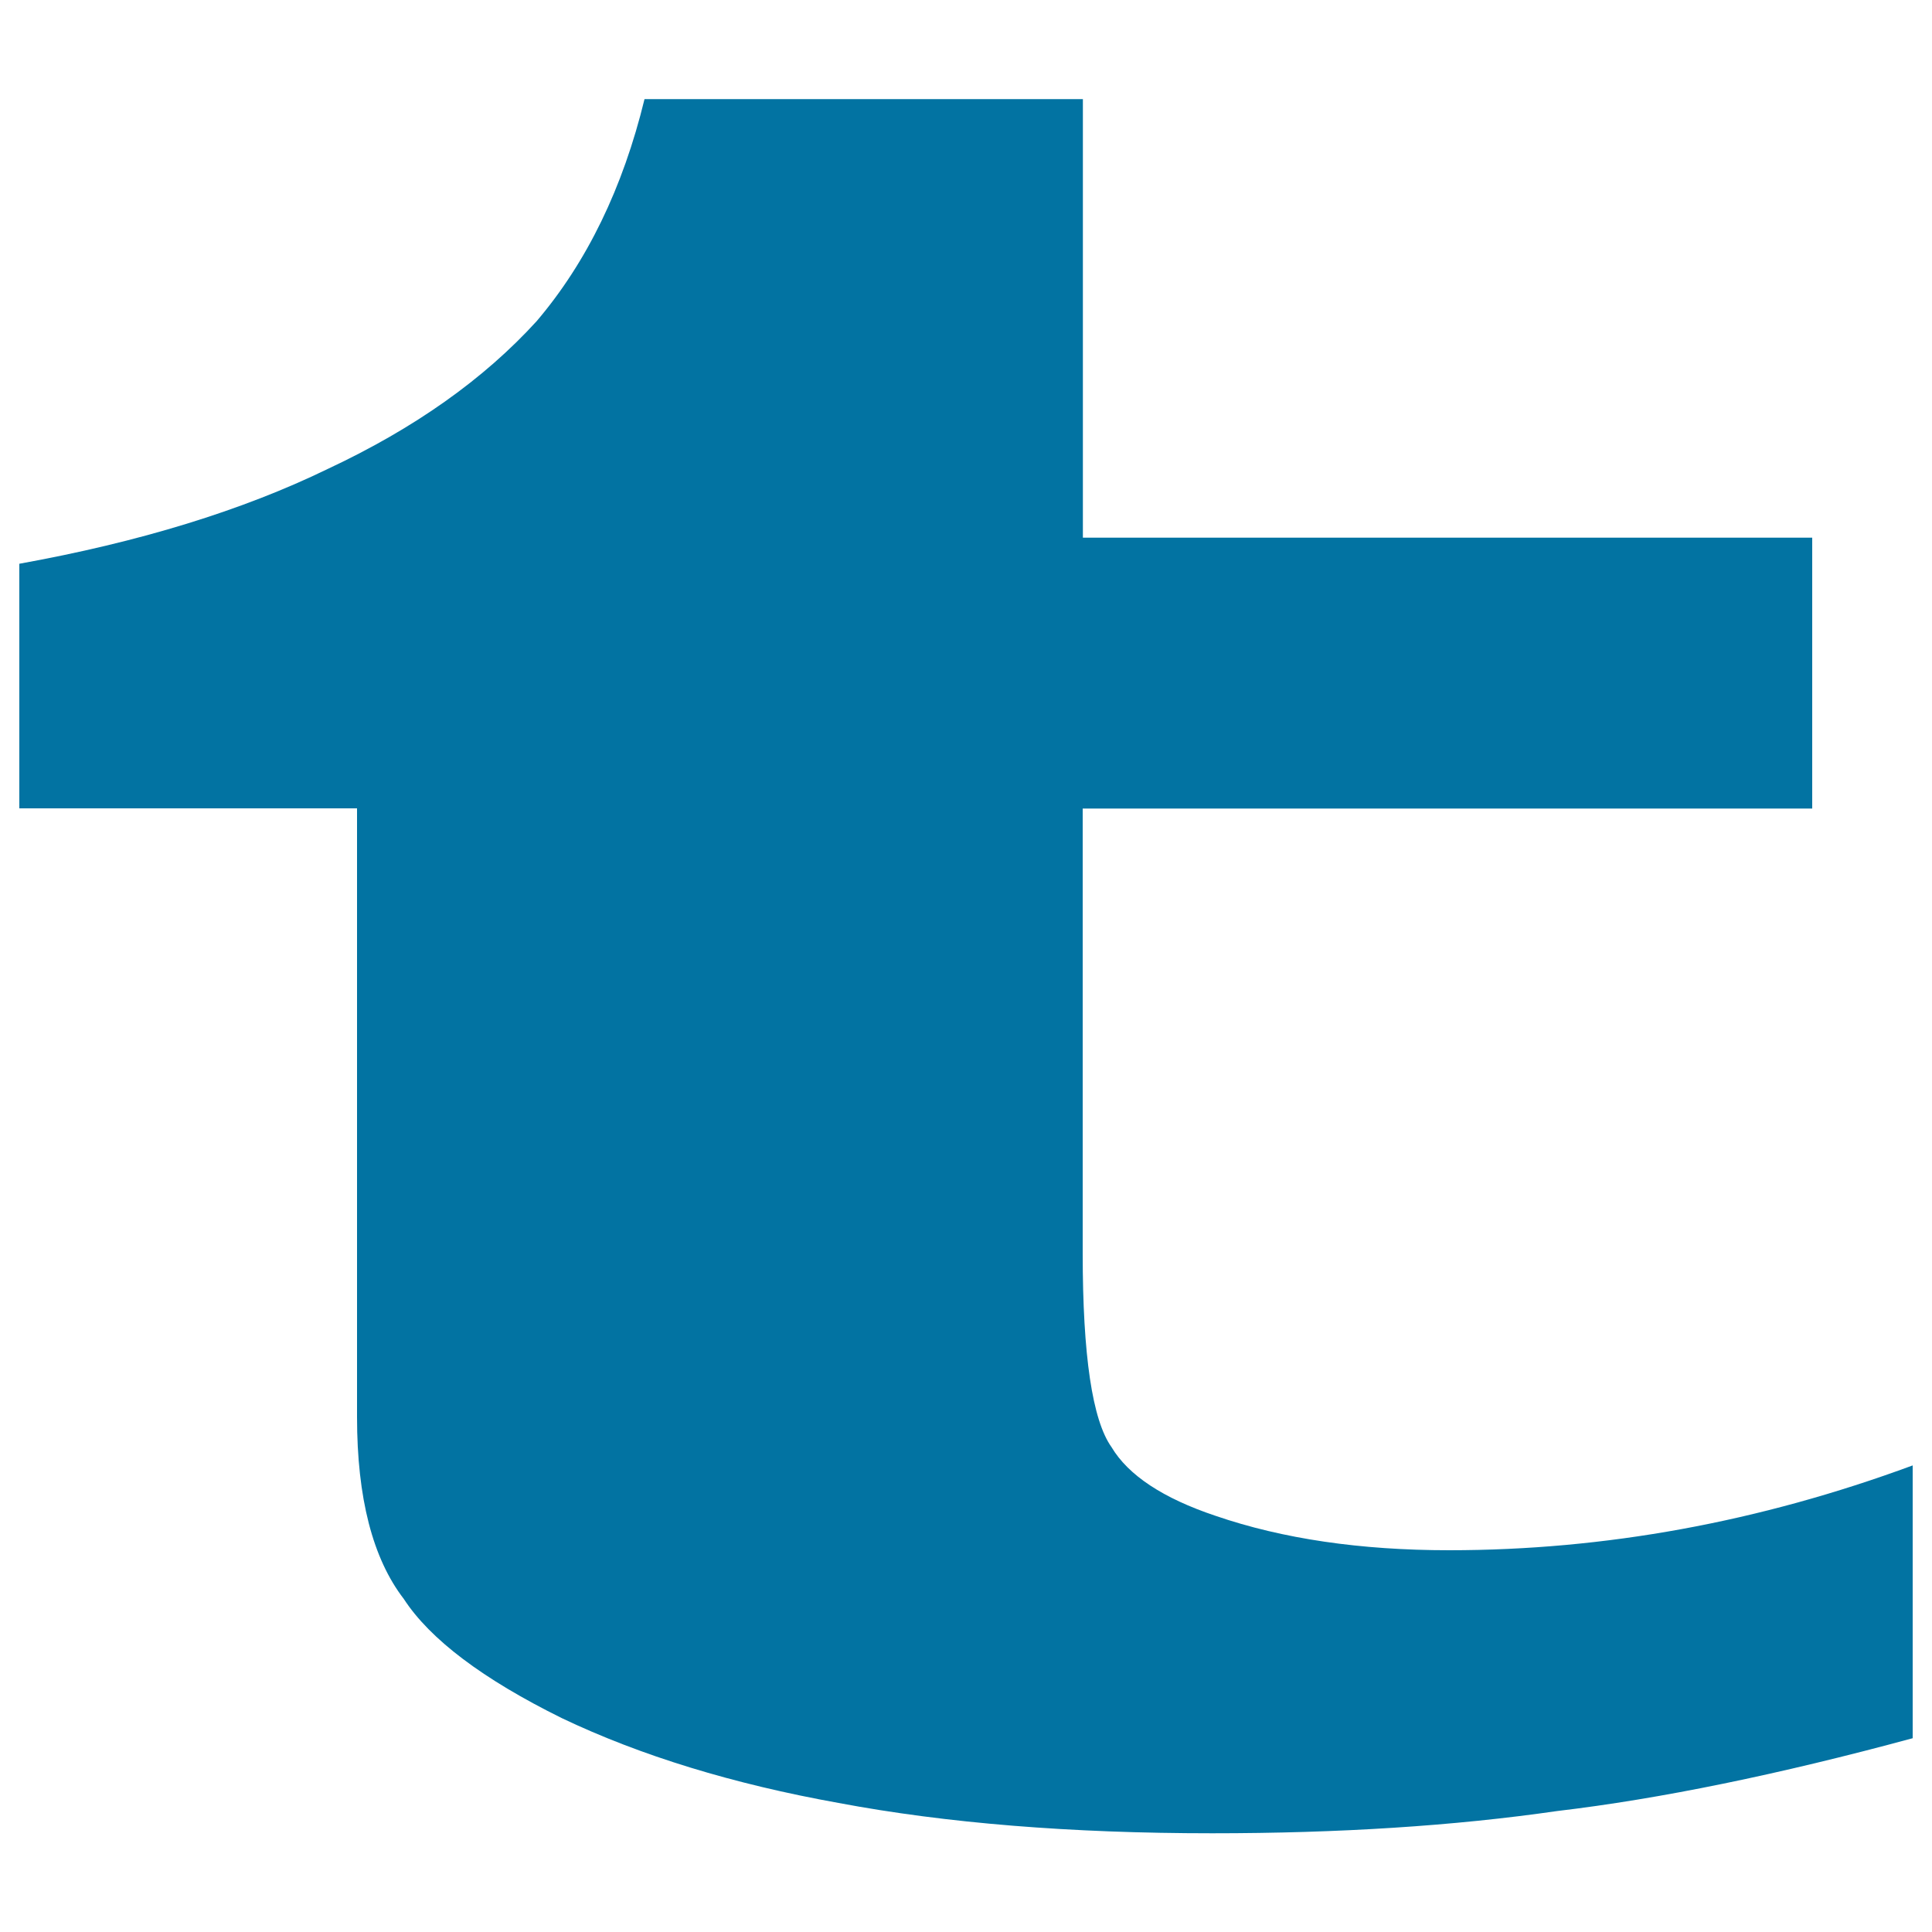
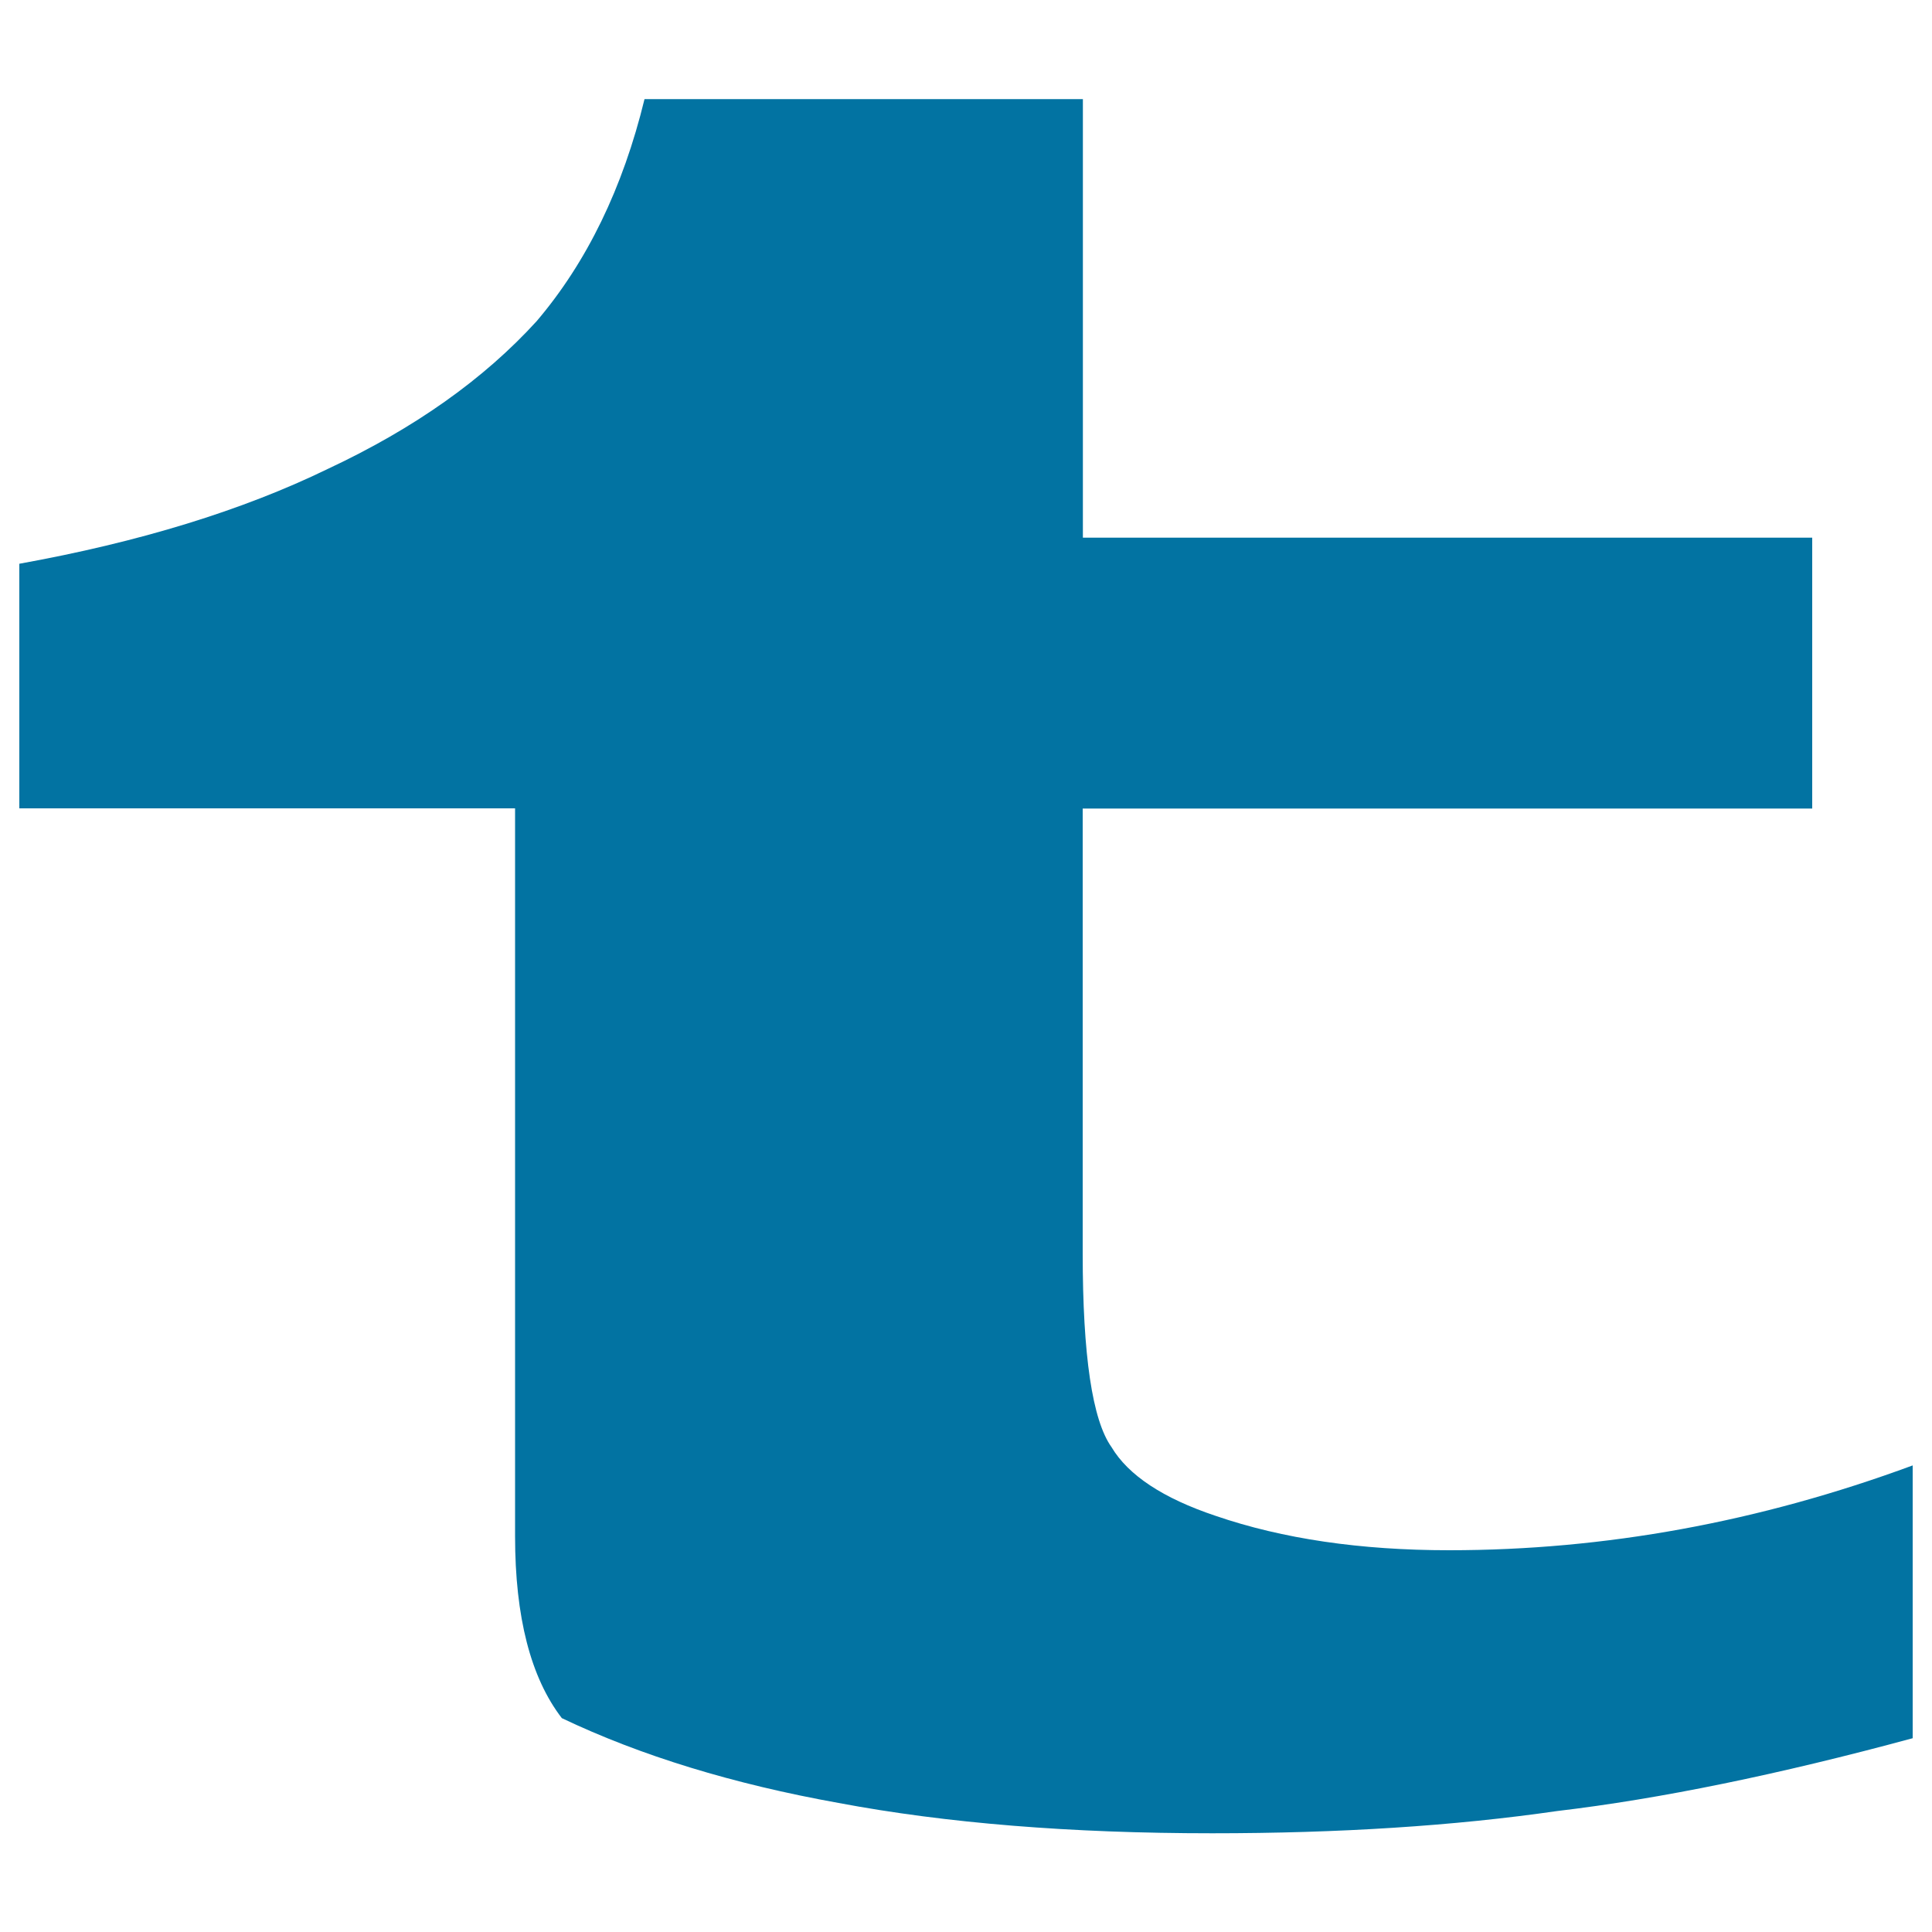
<svg xmlns="http://www.w3.org/2000/svg" viewBox="0 0 1000 1000" style="fill:#0273a2">
  <title>Tumblr SVG icon</title>
-   <path d="M333.6,51.3h226.9v227h377.5v140.2H560.4v230.1c0,53,5,86.5,14.9,100.4c8.7,14.6,26.7,26.5,53.9,35.6c34.7,11.9,75,17.8,120.9,17.8c80.6,0,160.5-14.6,239.9-43.9v141.2c-69.4,18.8-130.8,31.4-184.1,37.7c-53.3,7.7-112.8,11.5-178.5,11.5c-73.1,0-137.6-5.2-193.4-15.7c-54.5-9.8-102.3-24.4-143.2-43.9c-40.9-20.2-68.2-40.8-81.8-61.7c-16.1-20.9-24.2-52.3-24.2-94.1V418.4H10V291.8c62-11.2,115.3-27.5,159.9-49.2c44.6-20.9,80.6-46.4,107.9-76.4C303.8,135.6,322.4,97.3,333.6,51.3L333.6,51.3z" />
+   <path d="M333.6,51.3h226.9v227h377.5v140.2H560.4v230.1c0,53,5,86.5,14.9,100.4c8.7,14.6,26.7,26.5,53.9,35.6c34.7,11.9,75,17.8,120.9,17.8c80.6,0,160.5-14.6,239.9-43.9v141.2c-69.4,18.8-130.8,31.4-184.1,37.7c-53.3,7.7-112.8,11.5-178.5,11.5c-73.1,0-137.6-5.2-193.4-15.7c-54.5-9.8-102.3-24.4-143.2-43.9c-16.1-20.9-24.2-52.3-24.2-94.1V418.4H10V291.8c62-11.2,115.3-27.5,159.9-49.2c44.6-20.9,80.6-46.4,107.9-76.4C303.8,135.6,322.4,97.3,333.6,51.3L333.6,51.3z" />
</svg>